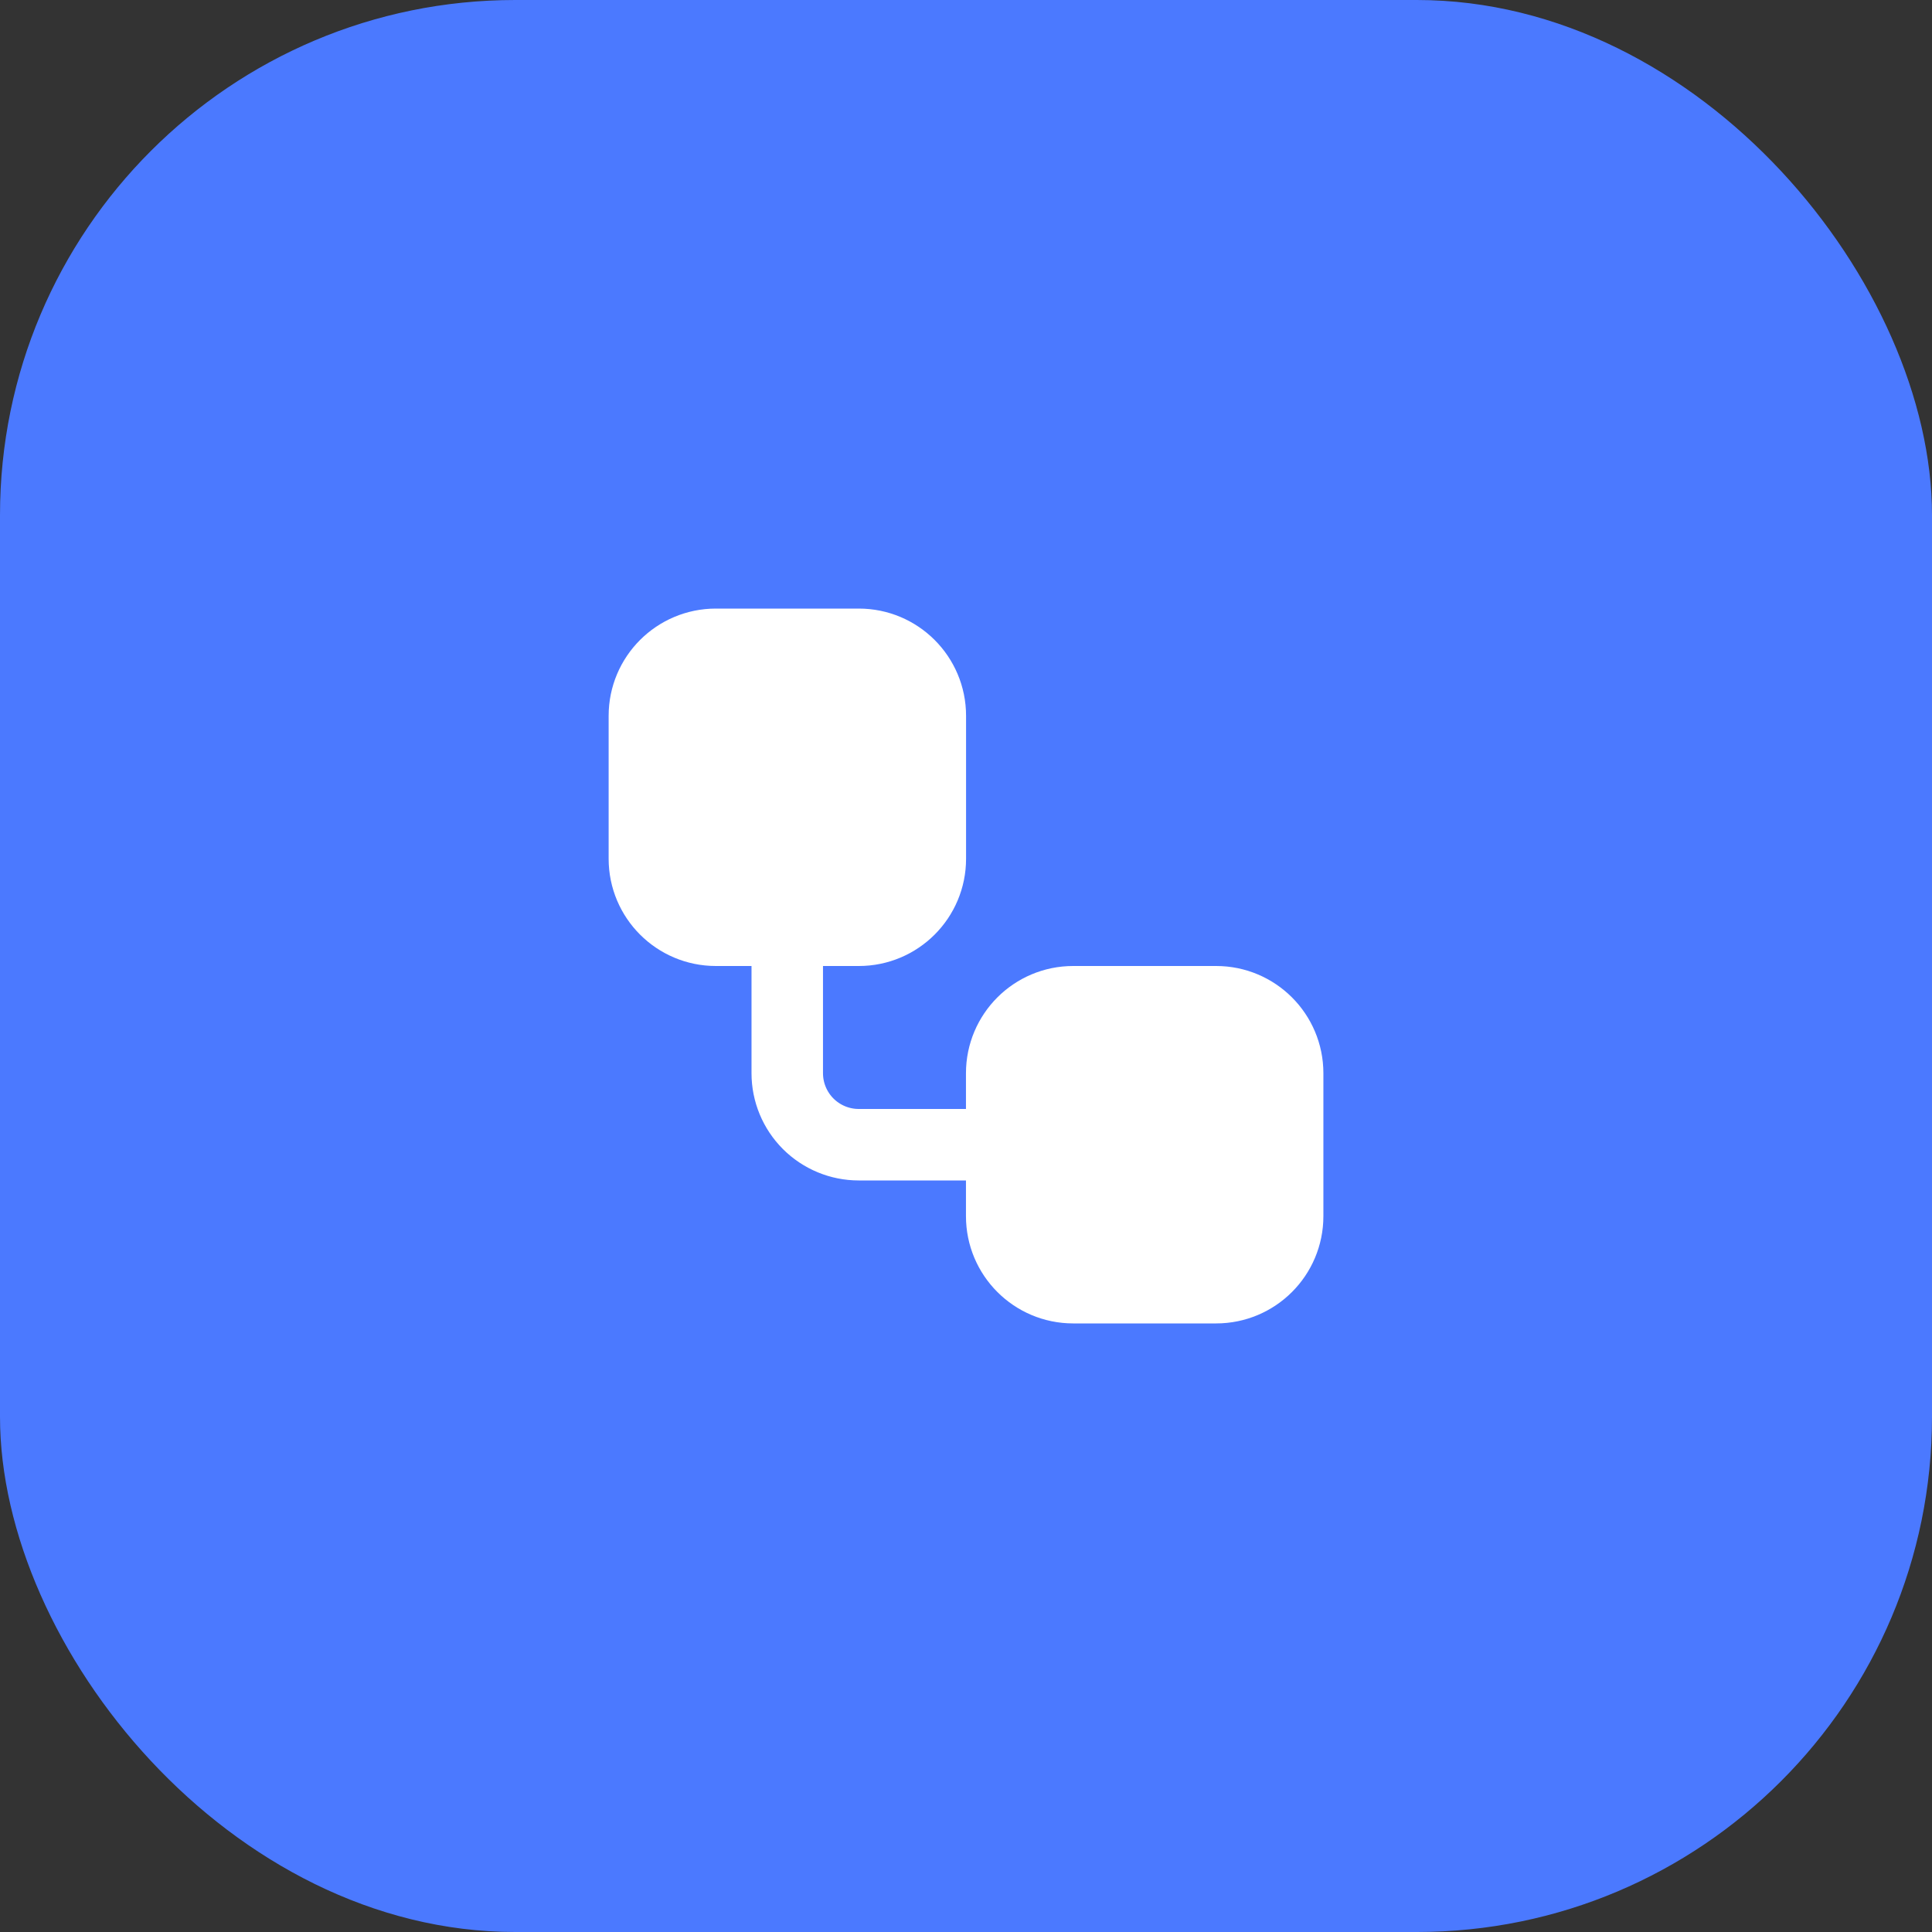
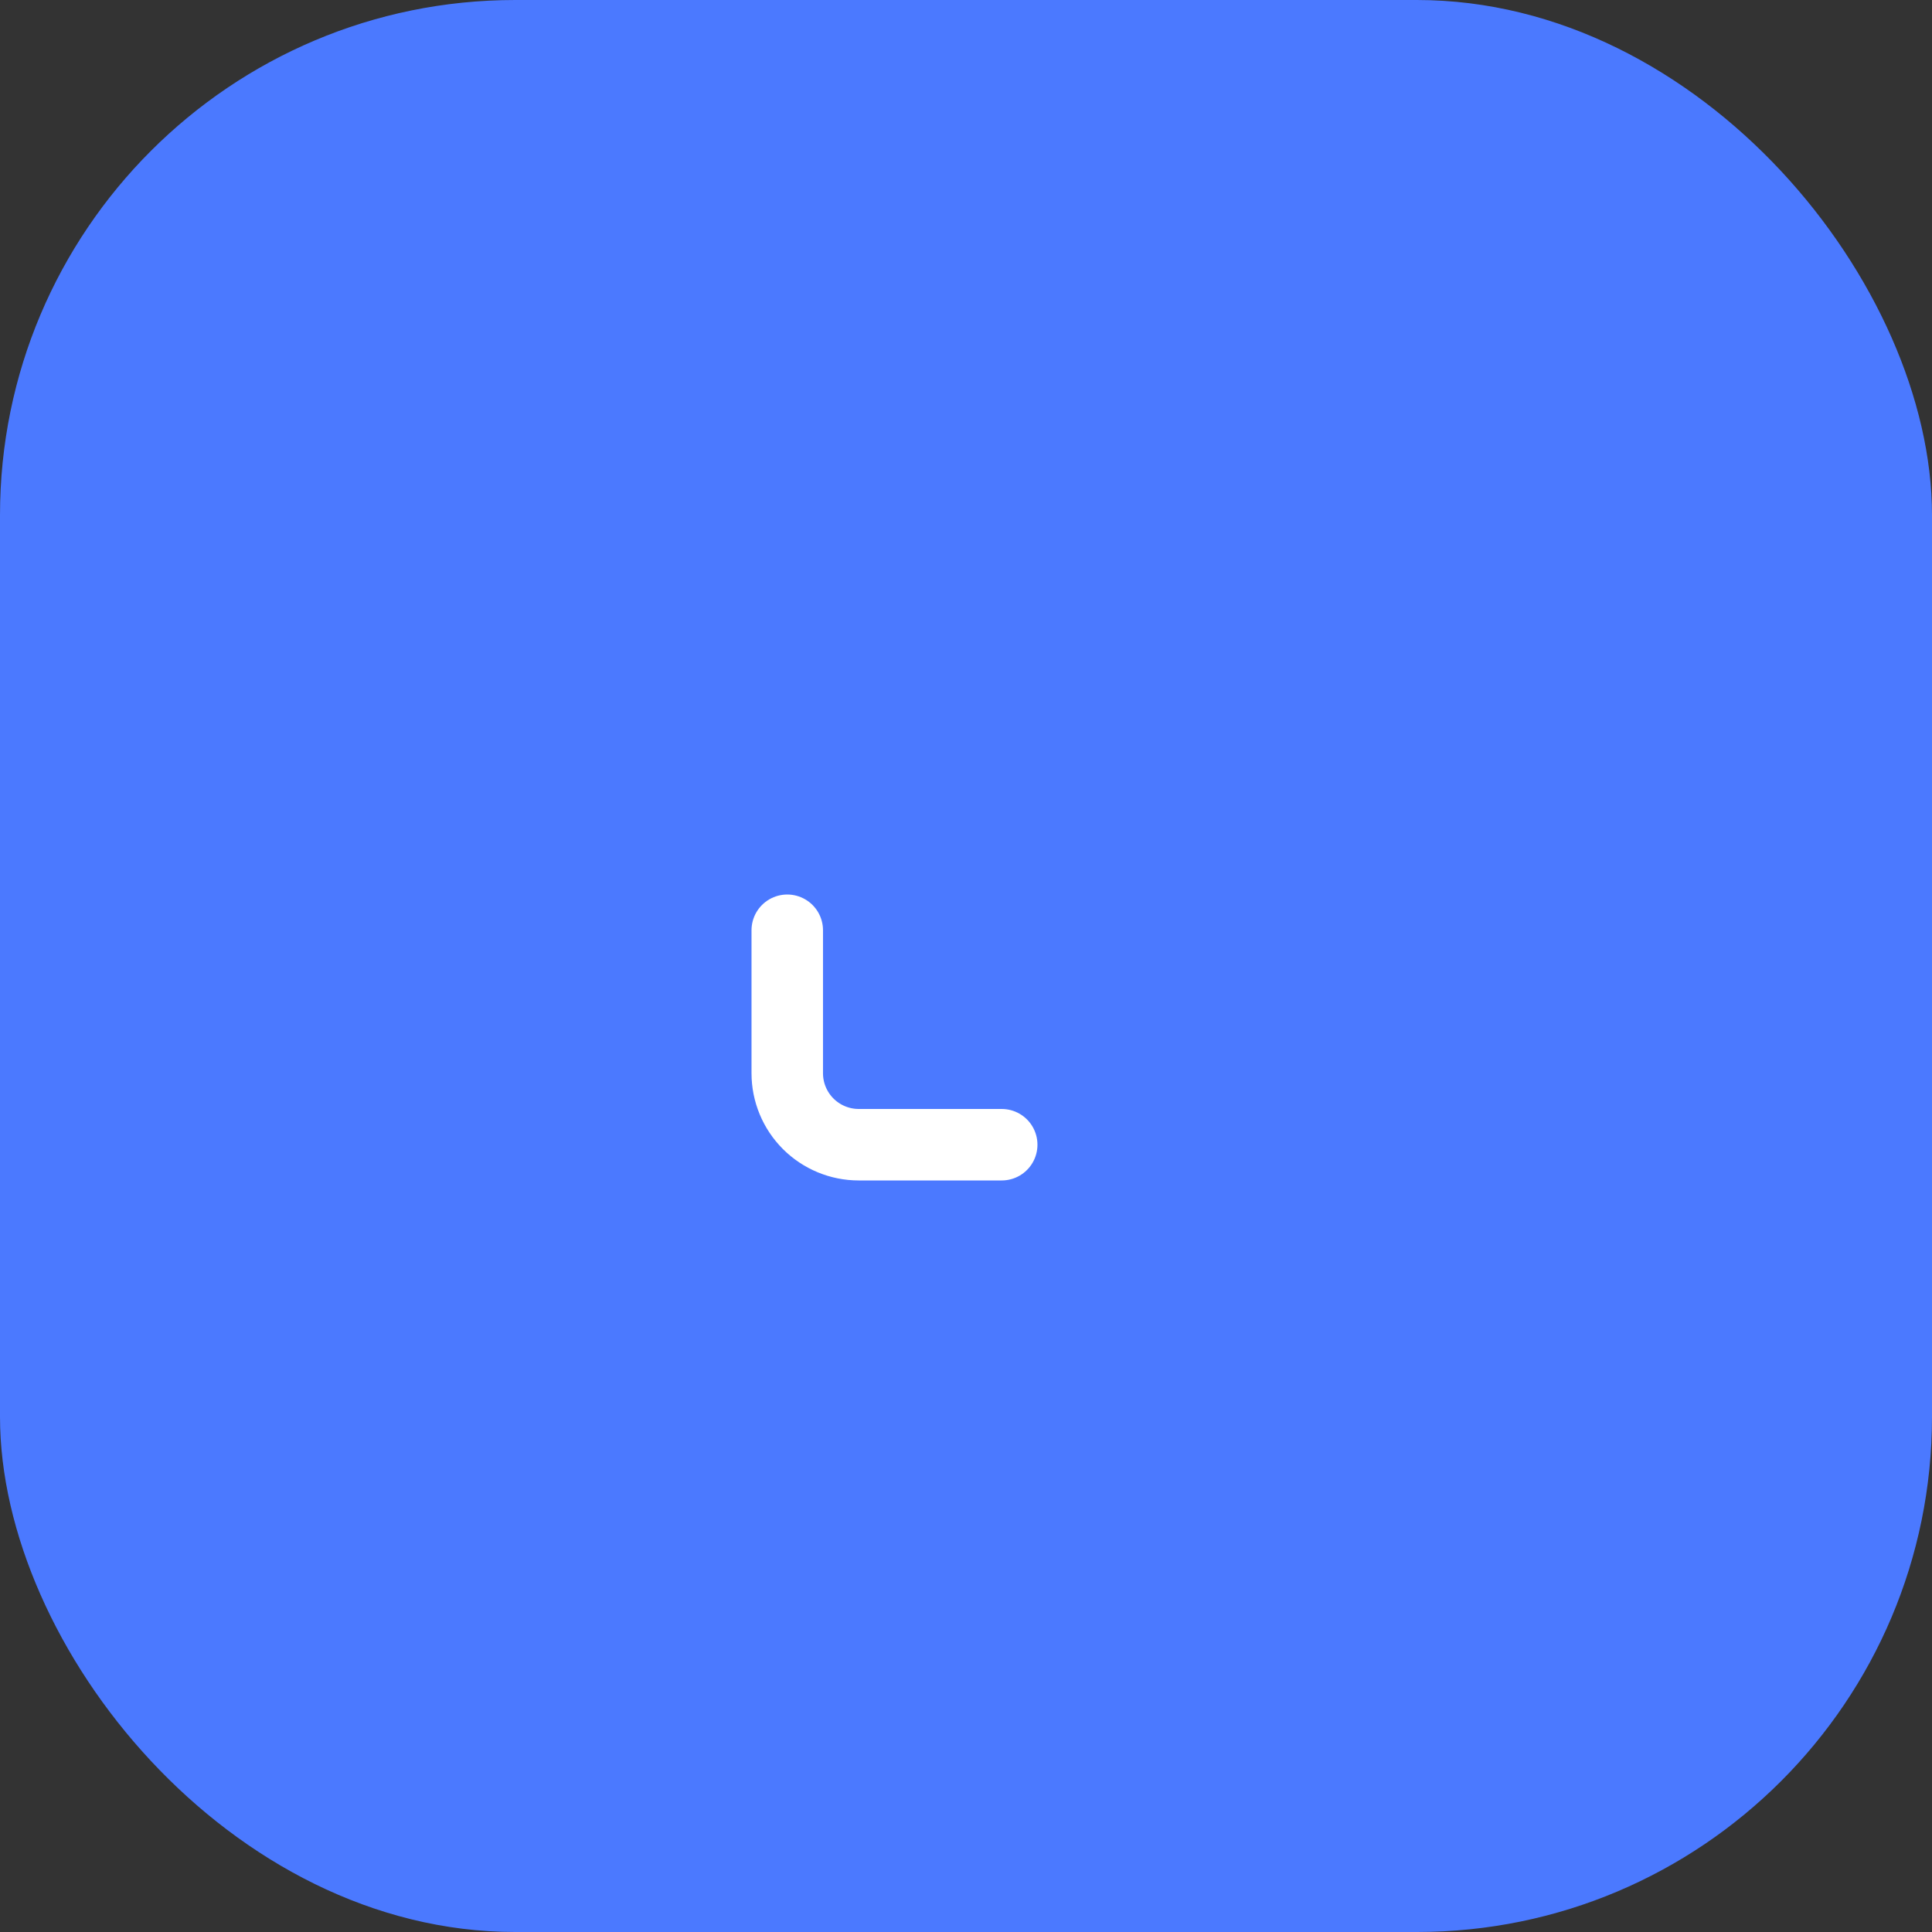
<svg xmlns="http://www.w3.org/2000/svg" width="60" height="60" viewBox="0 0 60 60" fill="none">
  <rect x="0" y="0" width="60" height="60" fill="#333333" stroke="none" />
  <rect width="60" height="60" rx="16" fill="#4B79FF" />
  <g clip-path="url(#clip0_13462_2622)">
-     <path d="M26.672 20.01H22.232C21.006 20.01 20.012 21.004 20.012 22.23V26.67C20.012 27.896 21.006 28.89 22.232 28.89H26.672C27.898 28.89 28.892 27.896 28.892 26.67V22.23C28.892 21.004 27.898 20.01 26.672 20.01Z" fill="white" stroke="white" stroke-width="2.22" stroke-linecap="round" stroke-linejoin="round" />
    <path d="M24.449 28.89V33.33C24.449 33.919 24.683 34.483 25.099 34.9C25.516 35.316 26.08 35.55 26.669 35.55H31.109" stroke="white" stroke-width="2.22" stroke-linecap="round" stroke-linejoin="round" />
-     <path d="M37.769 31.11H33.329C32.103 31.11 31.109 32.104 31.109 33.33V37.77C31.109 38.996 32.103 39.99 33.329 39.99H37.769C38.995 39.99 39.989 38.996 39.989 37.77V33.33C39.989 32.104 38.995 31.11 37.769 31.11Z" fill="white" stroke="white" stroke-width="2.22" stroke-linecap="round" stroke-linejoin="round" />
  </g>
  <defs>
    <clipPath id="clip0_13462_2622">
      <rect width="24" height="24" fill="white" transform="translate(18 18)" />
    </clipPath>
  </defs>
</svg>